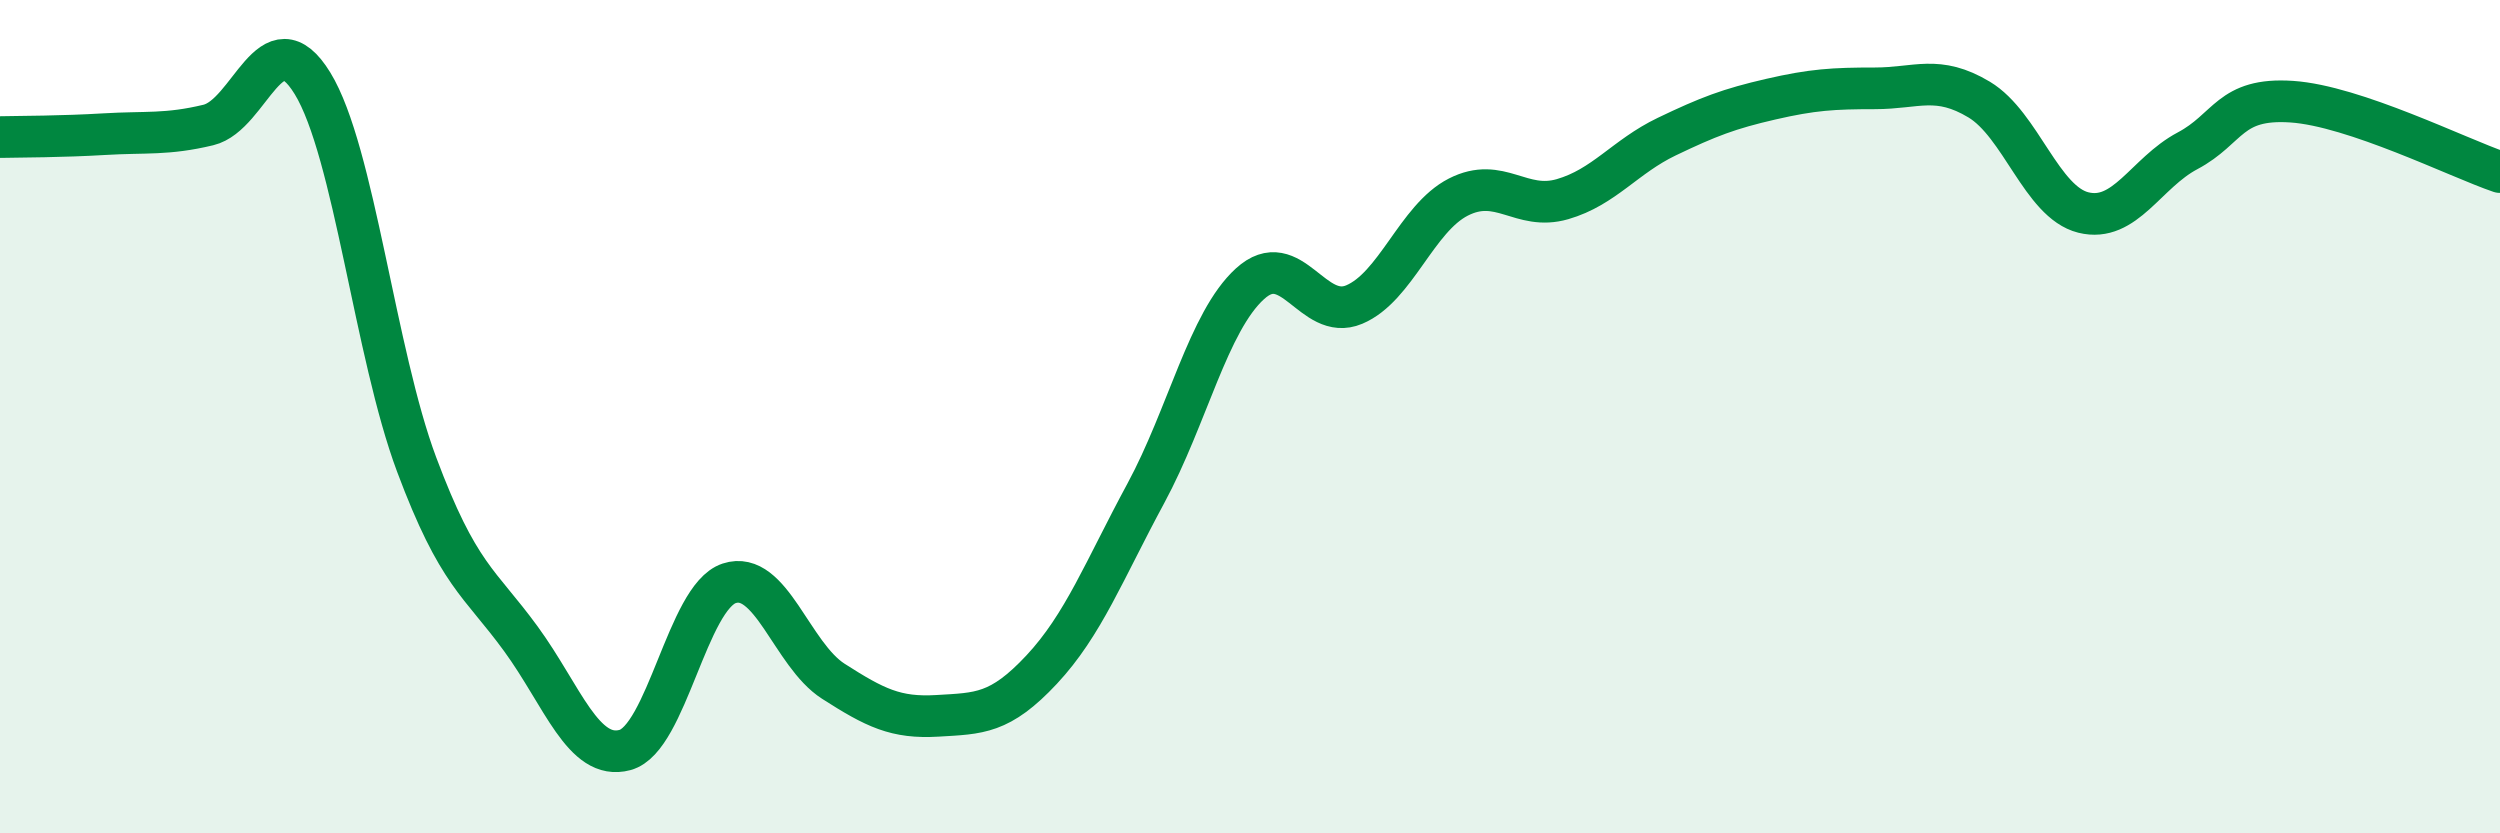
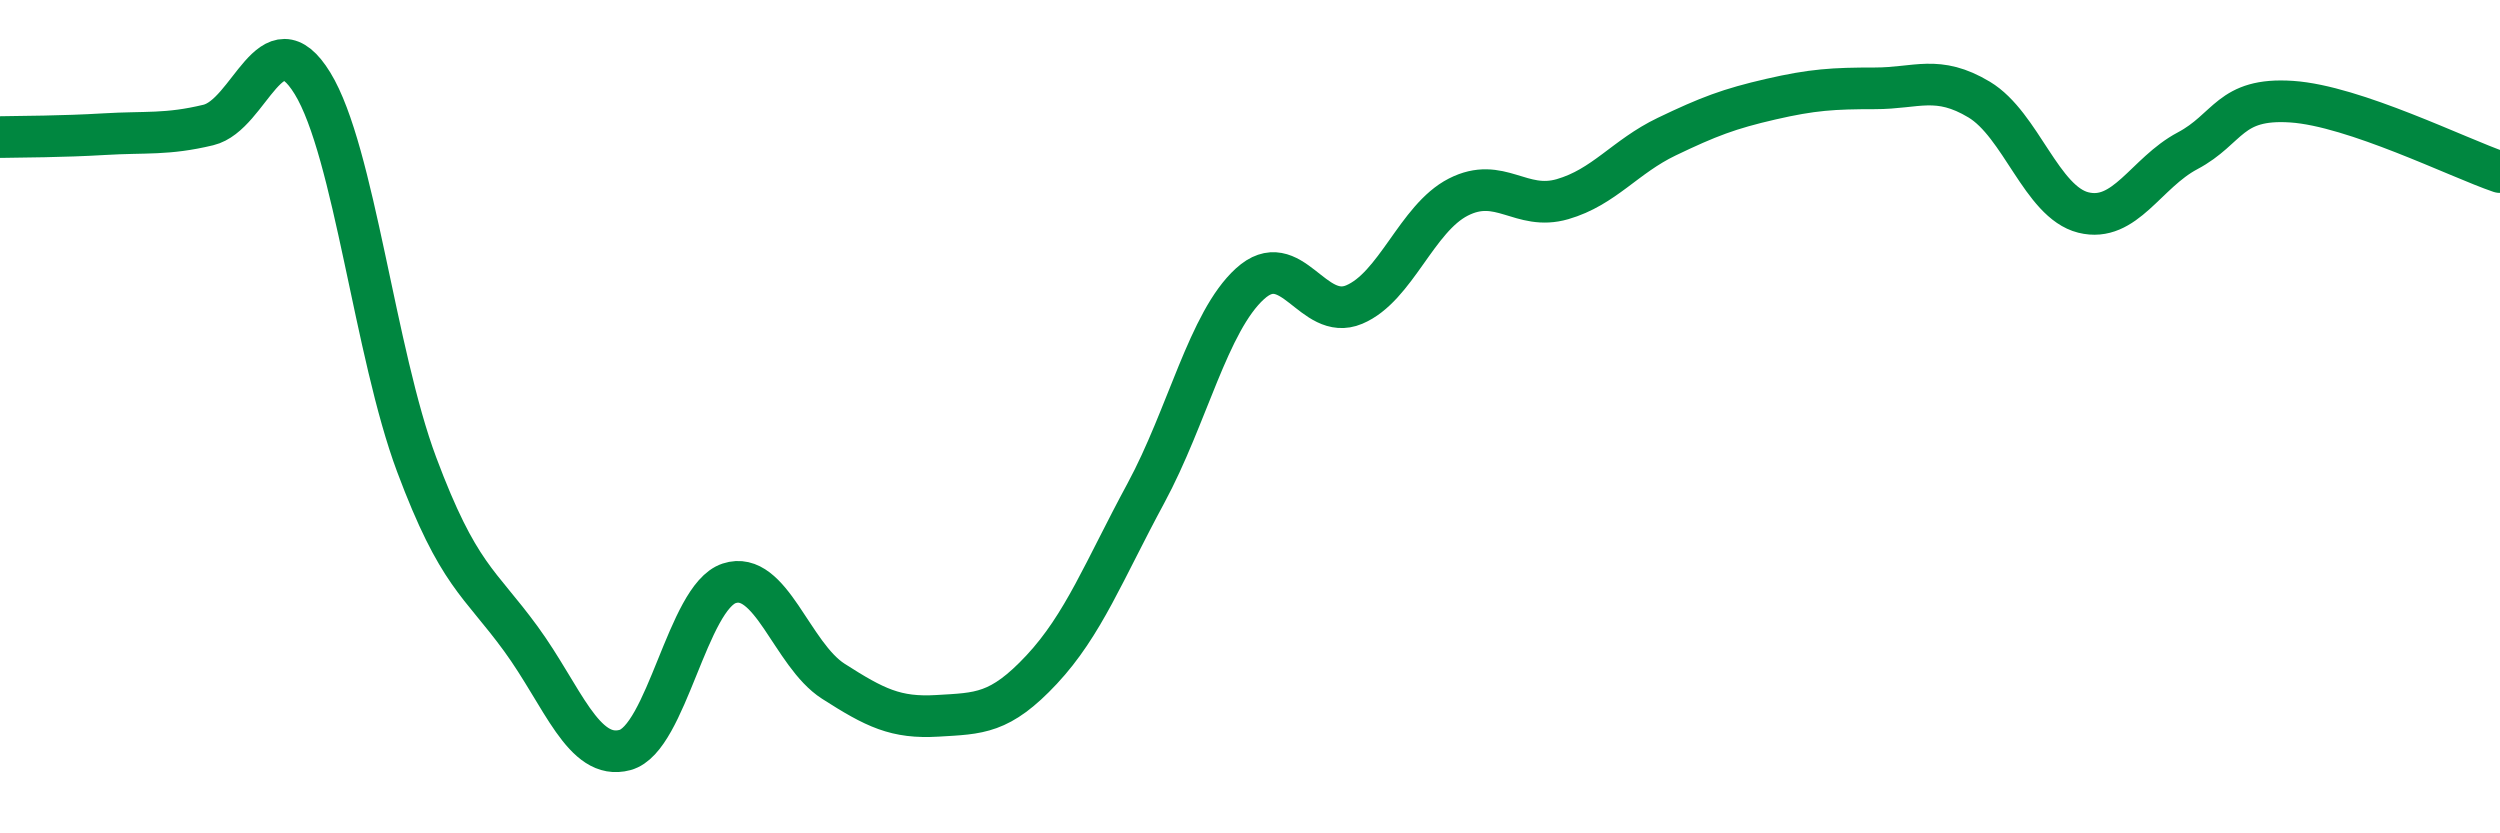
<svg xmlns="http://www.w3.org/2000/svg" width="60" height="20" viewBox="0 0 60 20">
-   <path d="M 0,3.29 C 0.5,3.28 1.5,3.28 2.5,3.22 C 3.5,3.16 4,3.24 5,3 C 6,2.76 6.5,0.37 7.5,2 C 8.5,3.63 9,8.48 10,11.15 C 11,13.82 11.5,13.96 12.5,15.33 C 13.5,16.7 14,18.27 15,18 C 16,17.73 16.5,14.33 17.5,14 C 18.5,13.67 19,15.71 20,16.35 C 21,16.99 21.5,17.24 22.5,17.18 C 23.5,17.12 24,17.14 25,16.07 C 26,15 26.5,13.69 27.5,11.84 C 28.5,9.99 29,7.72 30,6.81 C 31,5.9 31.5,7.73 32.5,7.31 C 33.5,6.89 34,5.24 35,4.73 C 36,4.22 36.5,5.07 37.5,4.78 C 38.5,4.49 39,3.76 40,3.28 C 41,2.8 41.5,2.61 42.5,2.38 C 43.5,2.15 44,2.12 45,2.12 C 46,2.12 46.5,1.79 47.5,2.39 C 48.5,2.99 49,4.85 50,5.1 C 51,5.35 51.5,4.15 52.5,3.62 C 53.5,3.09 53.5,2.34 55,2.44 C 56.5,2.54 59,3.79 60,4.13L60 20L0 20Z" fill="#008740" opacity="0.1" stroke-linecap="round" stroke-linejoin="round" />
  <path d="M 0,3.29 C 0.5,3.28 1.5,3.28 2.5,3.22 C 3.5,3.16 4,3.24 5,3 C 6,2.76 6.5,0.37 7.5,2 C 8.5,3.63 9,8.48 10,11.15 C 11,13.82 11.5,13.96 12.5,15.33 C 13.5,16.7 14,18.27 15,18 C 16,17.73 16.5,14.33 17.5,14 C 18.5,13.67 19,15.71 20,16.35 C 21,16.99 21.5,17.24 22.5,17.18 C 23.5,17.12 24,17.14 25,16.07 C 26,15 26.5,13.69 27.5,11.84 C 28.5,9.99 29,7.72 30,6.81 C 31,5.9 31.5,7.73 32.5,7.31 C 33.5,6.89 34,5.24 35,4.73 C 36,4.22 36.5,5.07 37.5,4.78 C 38.5,4.49 39,3.76 40,3.28 C 41,2.8 41.5,2.61 42.5,2.38 C 43.5,2.15 44,2.12 45,2.12 C 46,2.12 46.5,1.79 47.5,2.39 C 48.5,2.99 49,4.85 50,5.1 C 51,5.35 51.5,4.15 52.5,3.62 C 53.5,3.09 53.5,2.34 55,2.44 C 56.5,2.54 59,3.79 60,4.13" stroke="#008740" stroke-width="1" fill="none" stroke-linecap="round" stroke-linejoin="round" />
</svg>